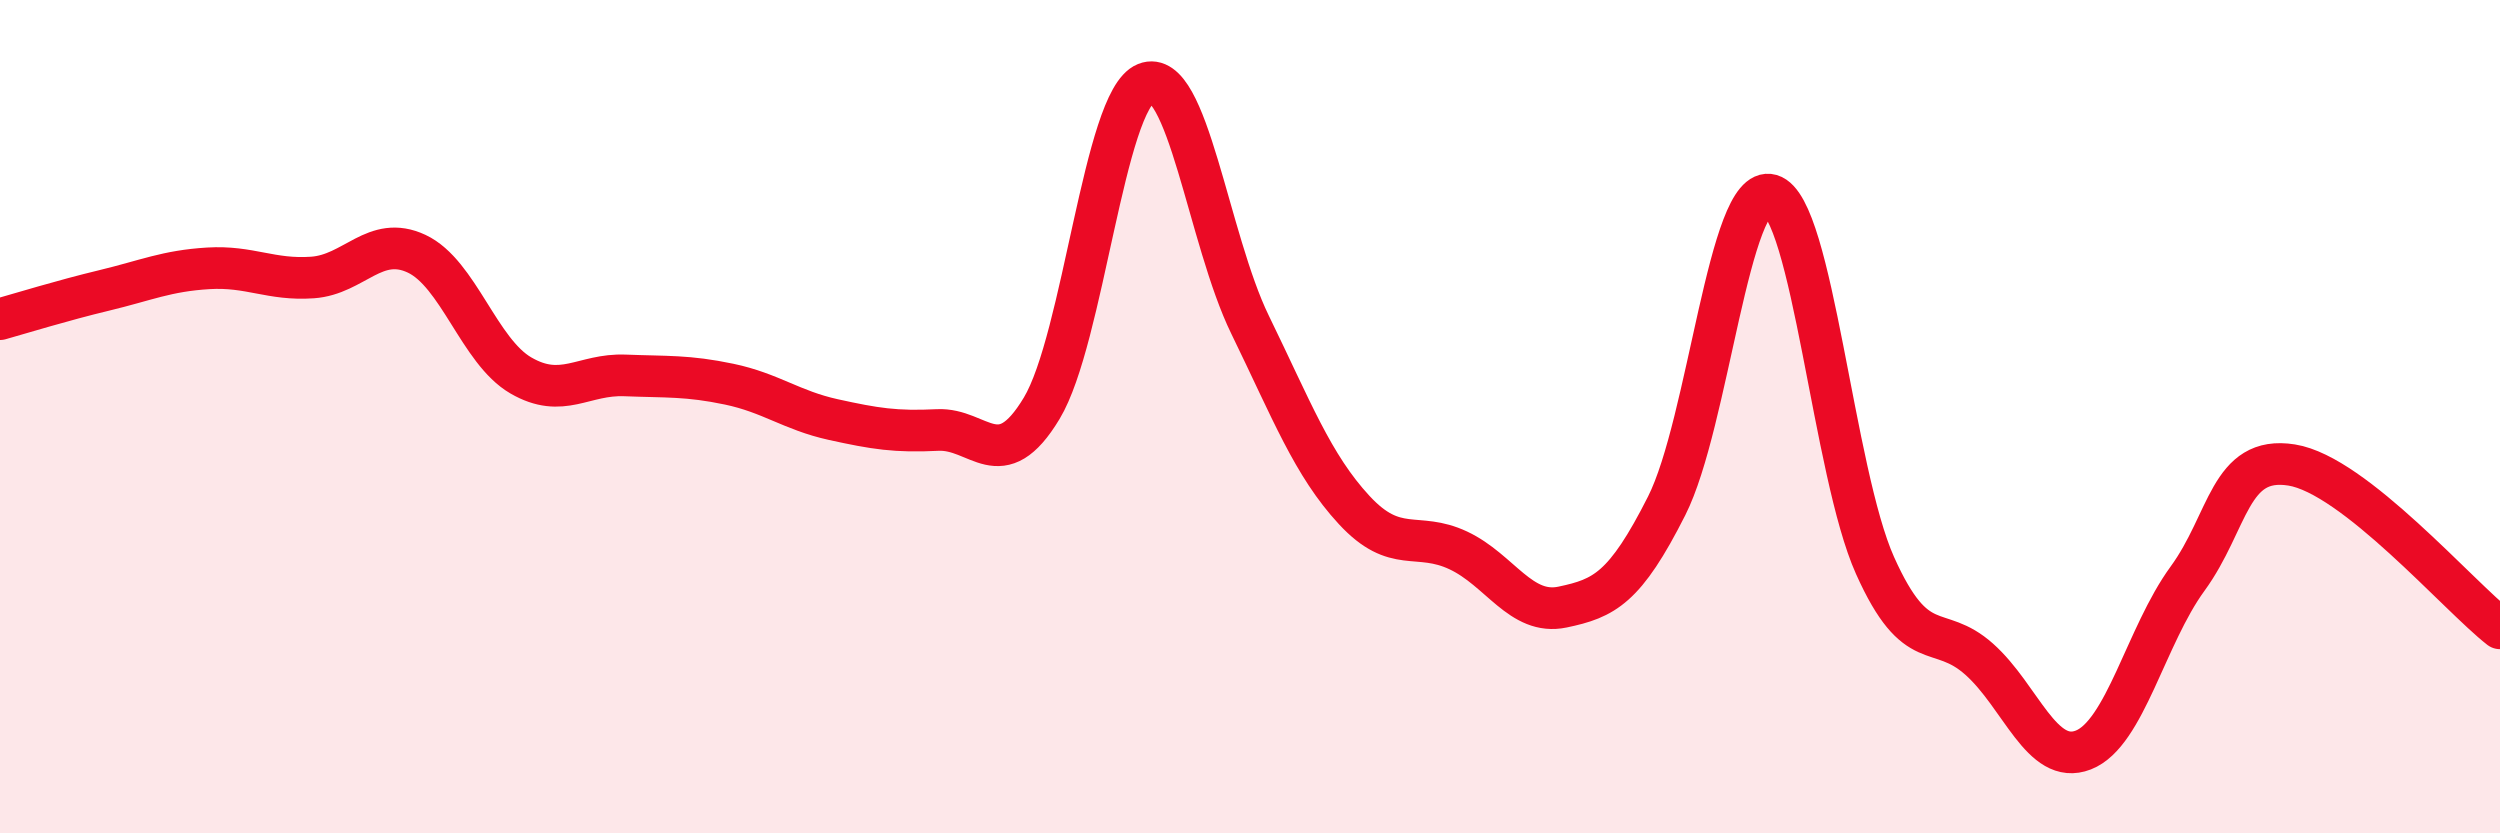
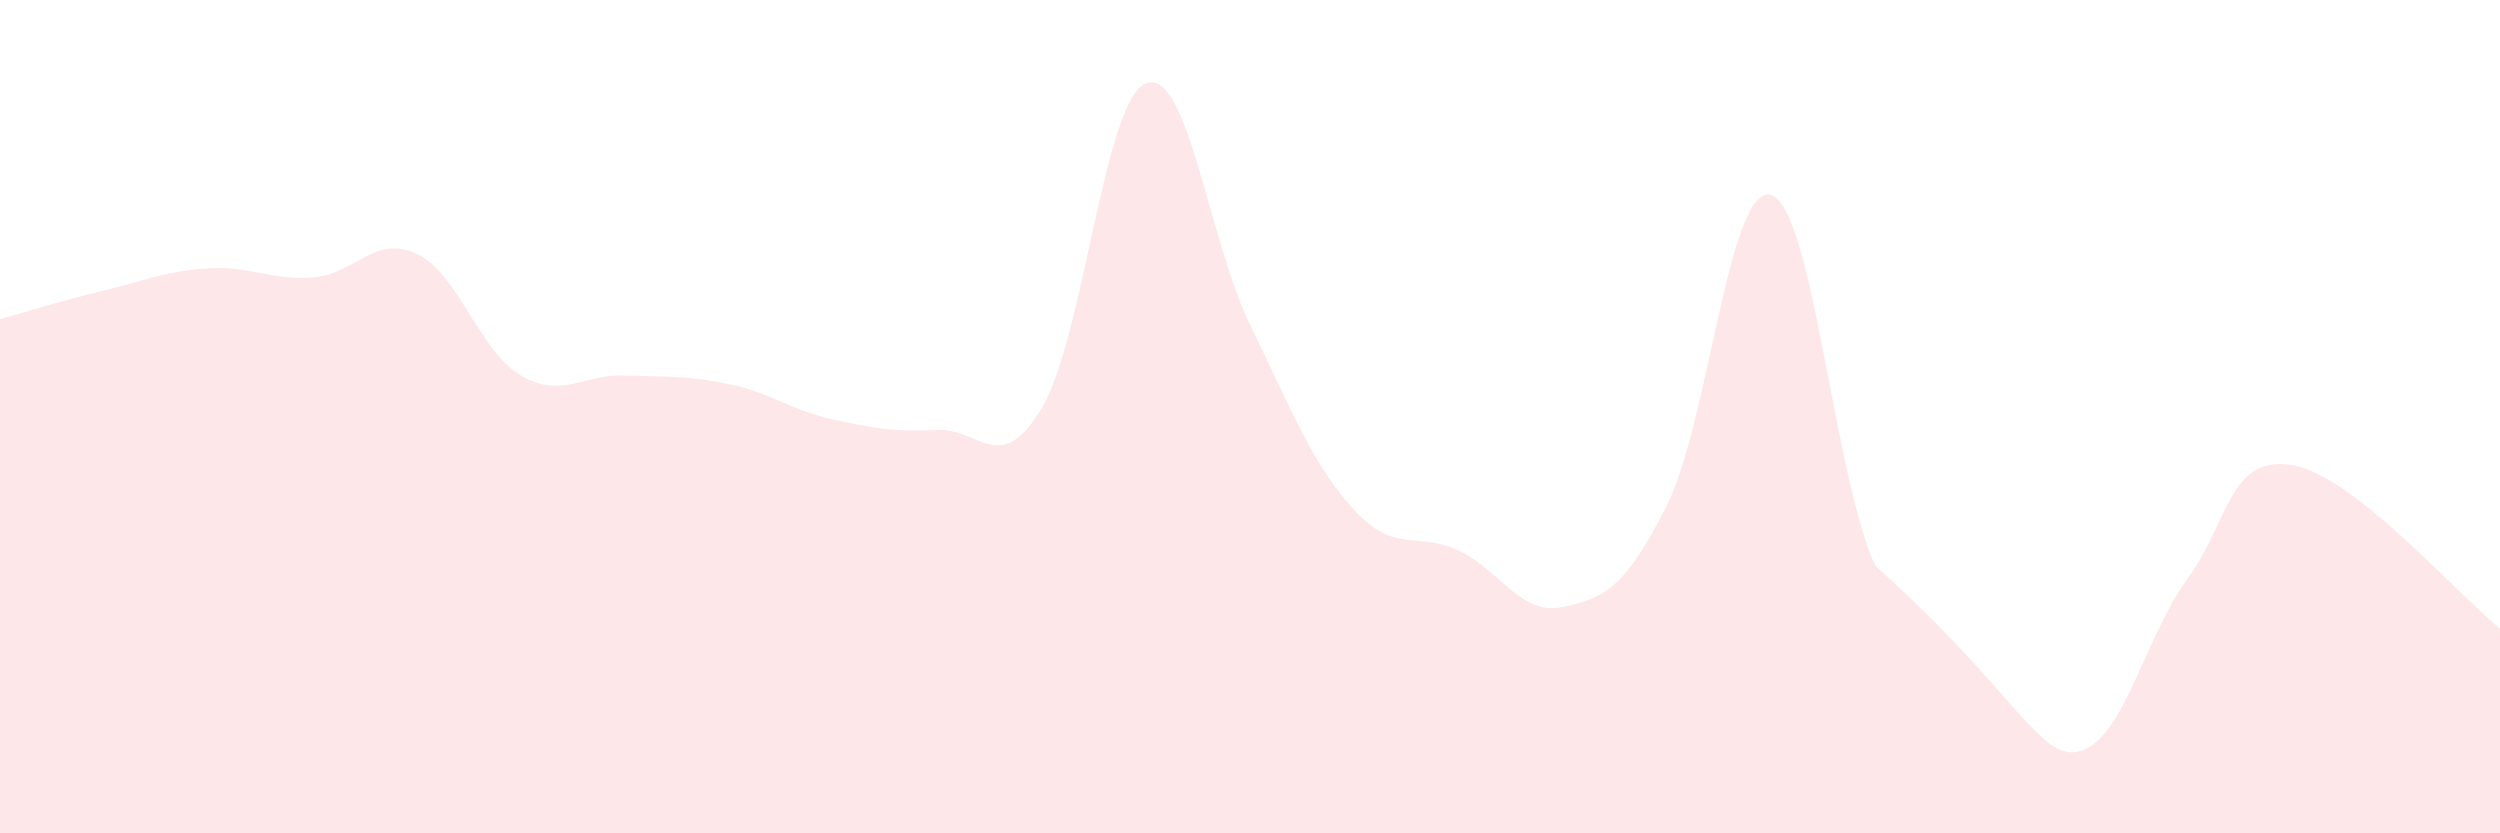
<svg xmlns="http://www.w3.org/2000/svg" width="60" height="20" viewBox="0 0 60 20">
-   <path d="M 0,7.66 C 0.5,7.52 1.5,7.21 2.5,6.97 C 3.5,6.73 4,6.5 5,6.44 C 6,6.38 6.5,6.73 7.5,6.66 C 8.5,6.59 9,5.62 10,6.09 C 11,6.56 11.5,8.43 12.5,9.01 C 13.5,9.59 14,8.97 15,9.01 C 16,9.05 16.5,9.01 17.5,9.22 C 18.5,9.43 19,9.85 20,10.07 C 21,10.29 21.5,10.37 22.5,10.32 C 23.5,10.27 24,11.46 25,9.8 C 26,8.14 26.5,2.4 27.5,2 C 28.5,1.6 29,5.74 30,7.79 C 31,9.84 31.5,11.16 32.5,12.24 C 33.5,13.32 34,12.74 35,13.21 C 36,13.68 36.5,14.78 37.5,14.57 C 38.5,14.36 39,14.12 40,12.14 C 41,10.16 41.5,4.39 42.5,4.68 C 43.5,4.97 44,11.34 45,13.57 C 46,15.8 46.5,14.93 47.5,15.82 C 48.5,16.71 49,18.39 50,18 C 51,17.61 51.5,15.26 52.5,13.89 C 53.5,12.52 53.5,10.92 55,11.16 C 56.5,11.4 59,14.3 60,15.08L60 20L0 20Z" fill="#EB0A25" opacity="0.1" stroke-linecap="round" stroke-linejoin="round" />
-   <path d="M 0,7.66 C 0.5,7.52 1.5,7.21 2.5,6.97 C 3.5,6.73 4,6.5 5,6.44 C 6,6.38 6.5,6.73 7.5,6.66 C 8.5,6.59 9,5.62 10,6.09 C 11,6.56 11.5,8.43 12.5,9.01 C 13.5,9.59 14,8.97 15,9.01 C 16,9.05 16.5,9.01 17.5,9.22 C 18.5,9.43 19,9.85 20,10.07 C 21,10.29 21.5,10.37 22.5,10.32 C 23.5,10.27 24,11.46 25,9.8 C 26,8.14 26.5,2.4 27.5,2 C 28.5,1.6 29,5.74 30,7.79 C 31,9.84 31.5,11.16 32.5,12.24 C 33.5,13.32 34,12.74 35,13.21 C 36,13.68 36.5,14.78 37.5,14.57 C 38.5,14.36 39,14.12 40,12.14 C 41,10.16 41.5,4.39 42.5,4.68 C 43.5,4.97 44,11.34 45,13.57 C 46,15.8 46.5,14.93 47.5,15.82 C 48.5,16.71 49,18.39 50,18 C 51,17.61 51.5,15.26 52.5,13.89 C 53.5,12.52 53.5,10.92 55,11.16 C 56.5,11.4 59,14.3 60,15.08" stroke="#EB0A25" stroke-width="1" fill="none" stroke-linecap="round" stroke-linejoin="round" />
+   <path d="M 0,7.66 C 0.5,7.52 1.5,7.21 2.5,6.97 C 3.5,6.73 4,6.5 5,6.44 C 6,6.38 6.5,6.73 7.5,6.66 C 8.5,6.59 9,5.62 10,6.09 C 11,6.56 11.5,8.43 12.5,9.01 C 13.5,9.59 14,8.97 15,9.01 C 16,9.05 16.5,9.01 17.5,9.22 C 18.5,9.43 19,9.85 20,10.07 C 21,10.29 21.5,10.37 22.5,10.32 C 23.5,10.27 24,11.46 25,9.8 C 26,8.14 26.5,2.4 27.5,2 C 28.5,1.6 29,5.74 30,7.79 C 31,9.84 31.5,11.16 32.5,12.24 C 33.5,13.32 34,12.74 35,13.21 C 36,13.68 36.5,14.78 37.5,14.57 C 38.5,14.36 39,14.12 40,12.14 C 41,10.16 41.5,4.39 42.5,4.68 C 43.5,4.97 44,11.34 45,13.57 C 48.5,16.71 49,18.39 50,18 C 51,17.61 51.5,15.26 52.5,13.89 C 53.5,12.52 53.5,10.92 55,11.16 C 56.5,11.4 59,14.3 60,15.08L60 20L0 20Z" fill="#EB0A25" opacity="0.1" stroke-linecap="round" stroke-linejoin="round" />
</svg>